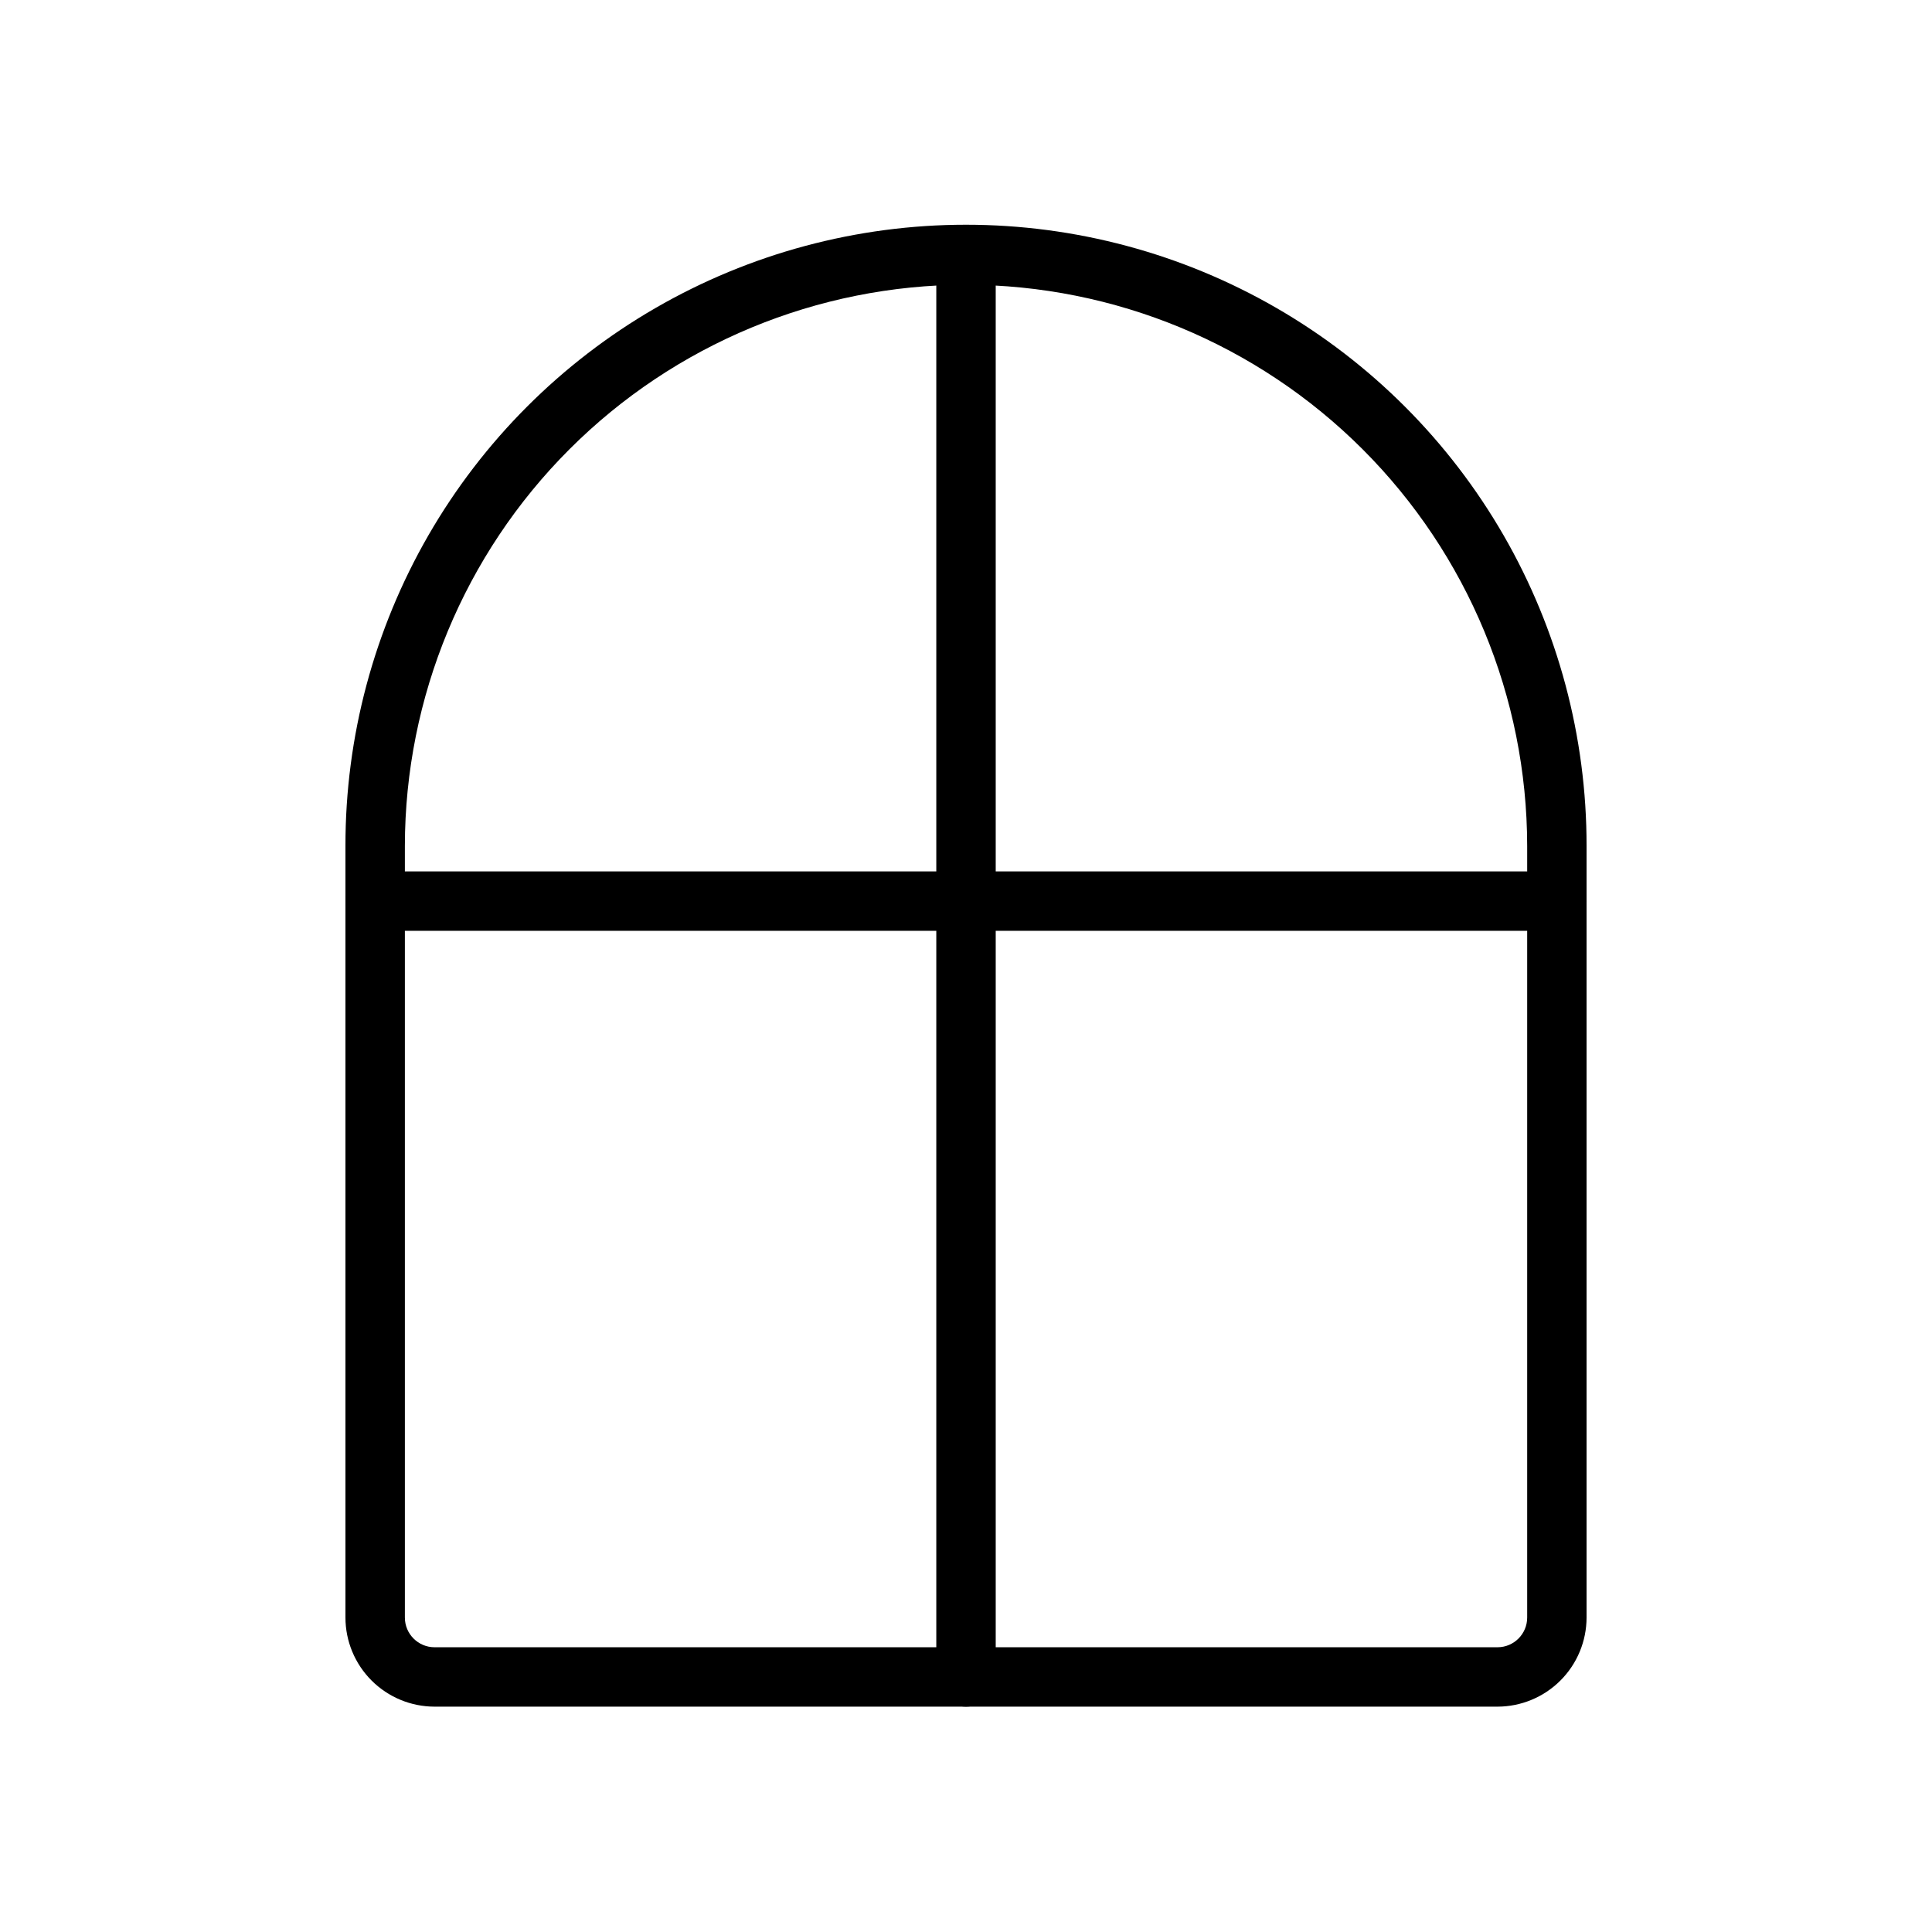
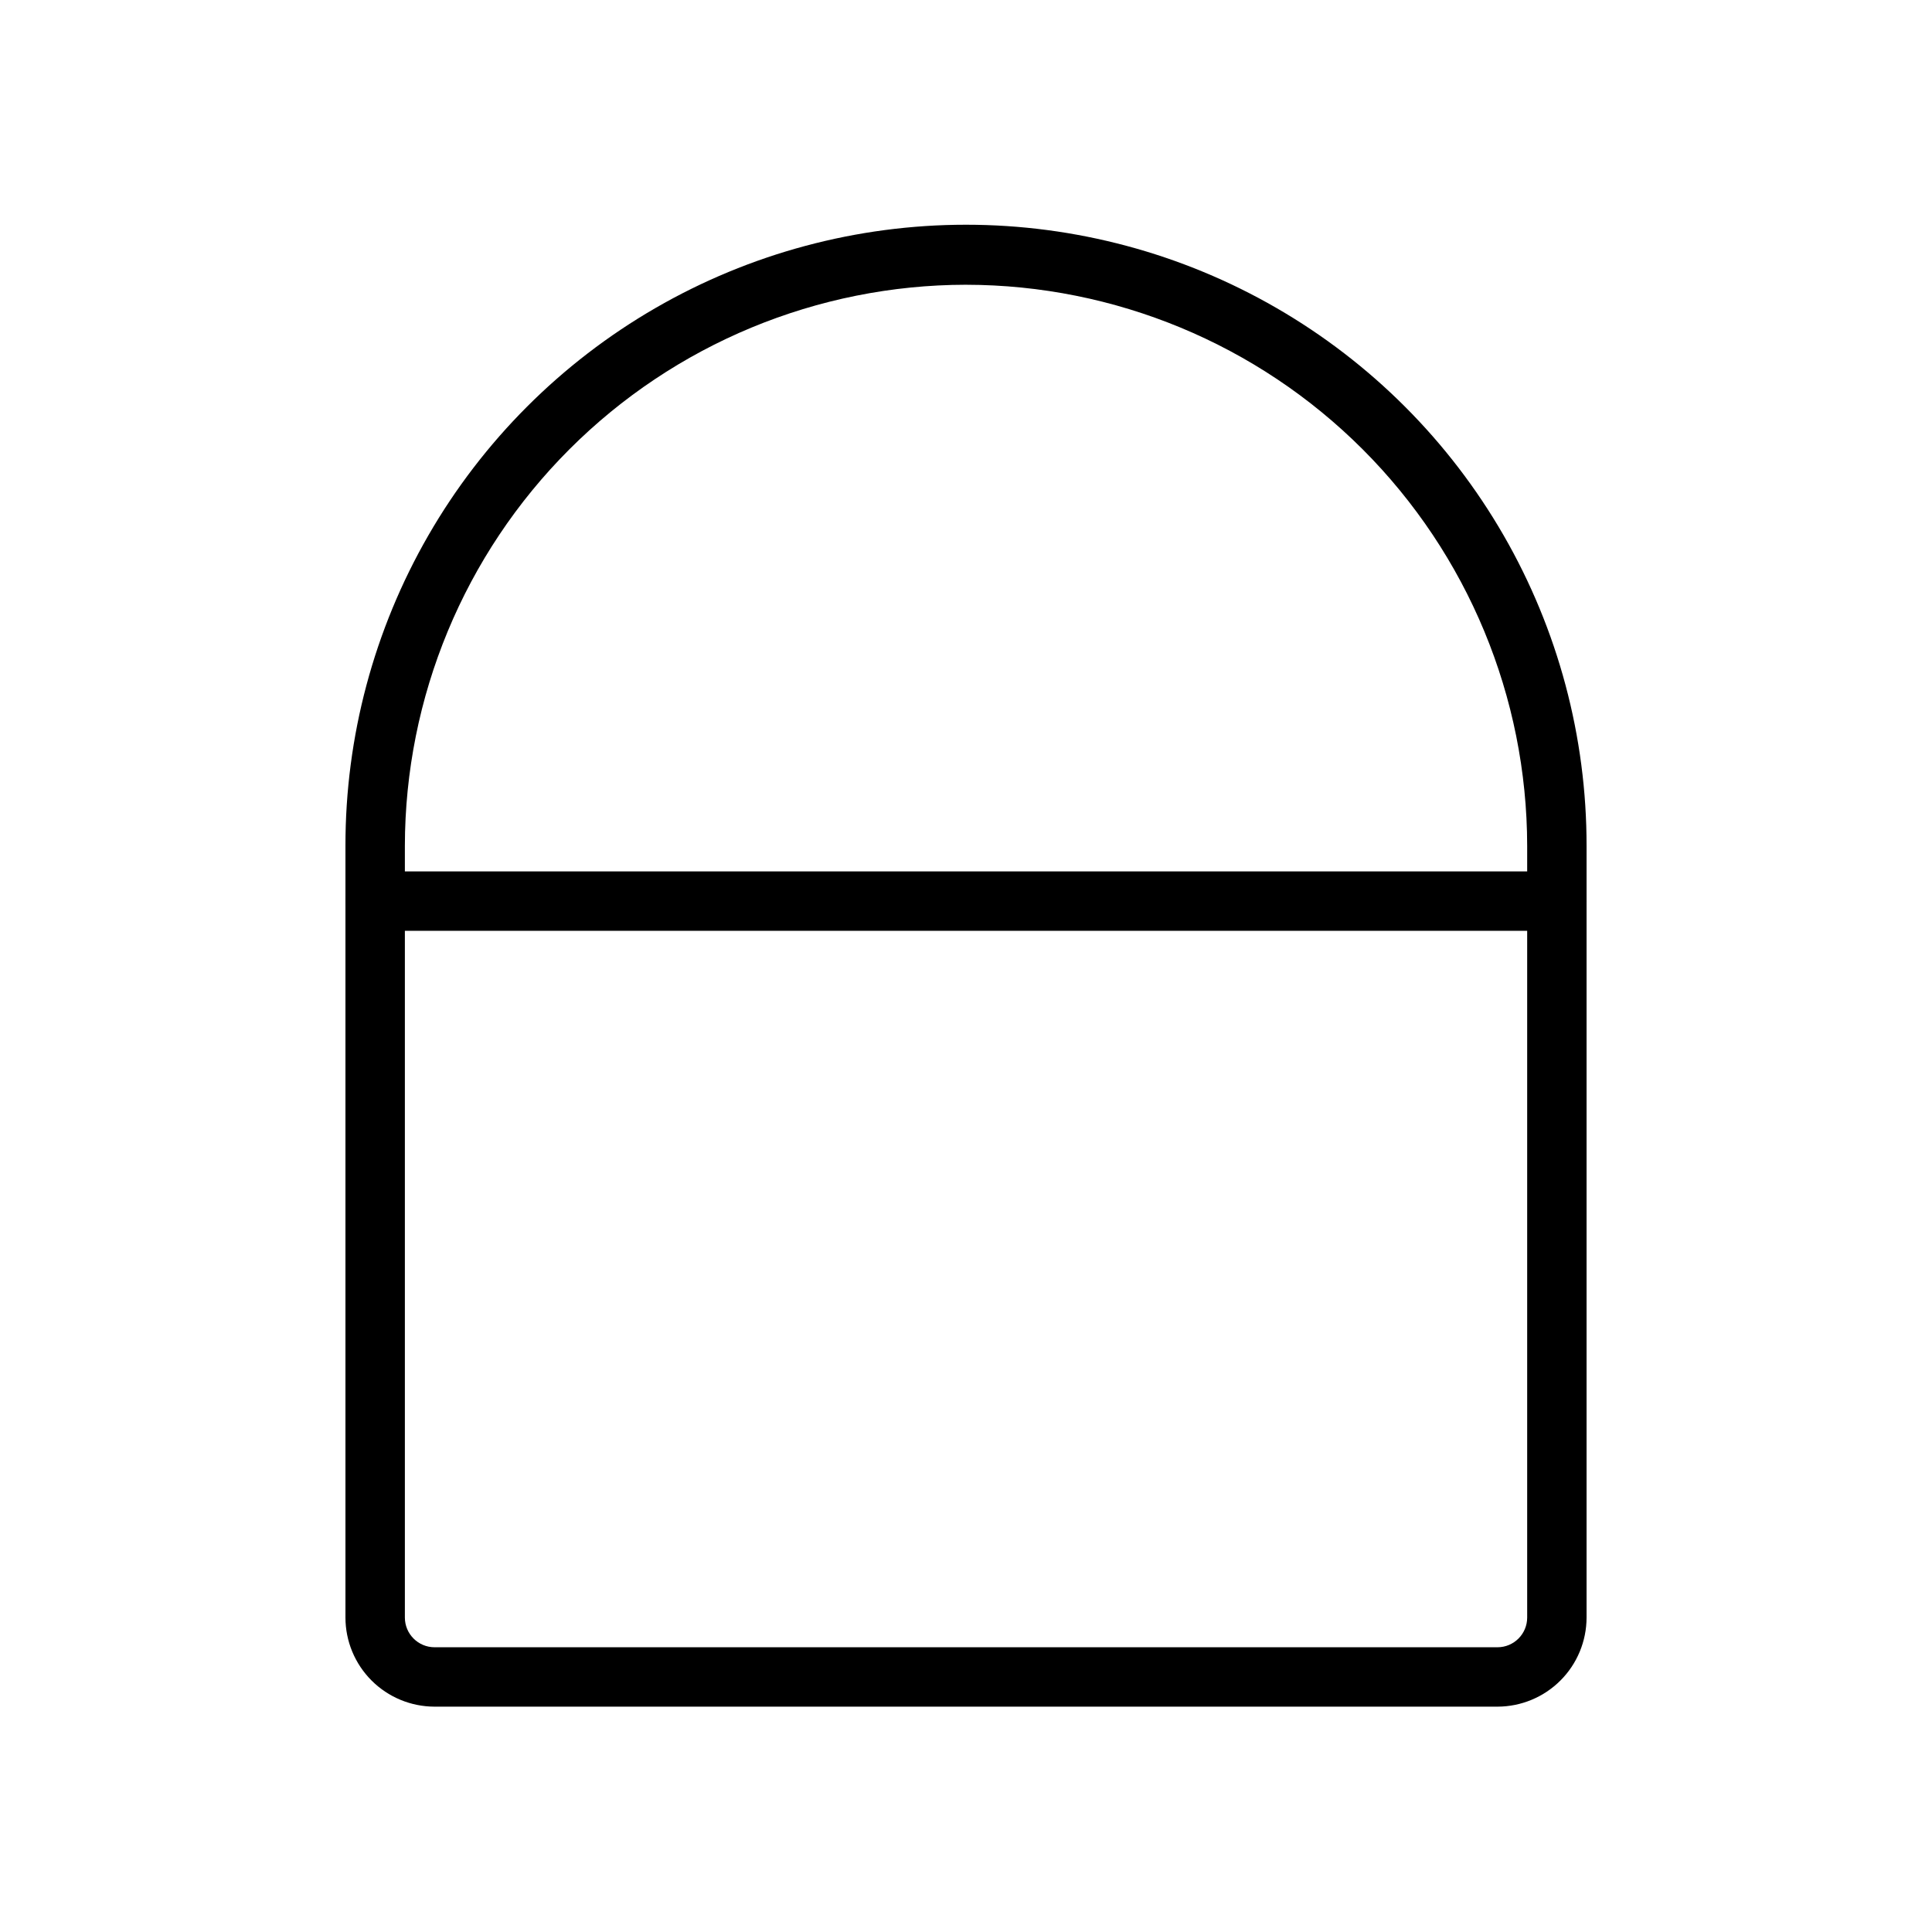
<svg xmlns="http://www.w3.org/2000/svg" fill="#000000" width="800px" height="800px" version="1.1" viewBox="144 144 512 512">
  <g>
    <path d="m540.84 596.28h-281.68c-6.258-0.008-12.262-2.5-16.691-6.926-4.426-4.426-6.918-10.43-6.922-16.691v-204.49c-0.031-28.887 7.551-57.27 21.977-82.297 14.43-25.023 35.191-45.809 60.203-60.258 25.012-14.453 53.387-22.062 82.273-22.062s57.266 7.609 82.273 22.062c25.012 14.449 45.777 35.234 60.203 60.258 14.426 25.027 22.008 53.41 21.98 82.297v204.49c-0.008 6.262-2.496 12.266-6.926 16.691-4.426 4.426-10.43 6.918-16.691 6.926zm-140.84-376.82c-39.426 0.047-77.227 15.73-105.1 43.609-27.879 27.879-43.562 65.68-43.605 105.11v204.49c0.004 4.348 3.527 7.871 7.871 7.871h281.68c4.348 0 7.871-3.523 7.871-7.871v-204.49c-0.043-39.426-15.727-77.227-43.605-105.11-27.879-27.879-65.68-43.562-105.11-43.605z" />
    <path d="m556.59 390.68h-313.17c-4.348 0-7.871-3.523-7.871-7.871s3.523-7.871 7.871-7.871h313.17c4.348 0 7.871 3.523 7.871 7.871s-3.523 7.871-7.871 7.871z" />
-     <path d="m400 596.28c-2.086 0-4.09-0.828-5.566-2.305-1.477-1.477-2.305-3.481-2.305-5.566v-376.82c0-4.348 3.523-7.871 7.871-7.871s7.875 3.523 7.875 7.871v376.82c0 2.086-0.828 4.09-2.305 5.566-1.477 1.477-3.481 2.305-5.57 2.305z" />
  </g>
</svg>